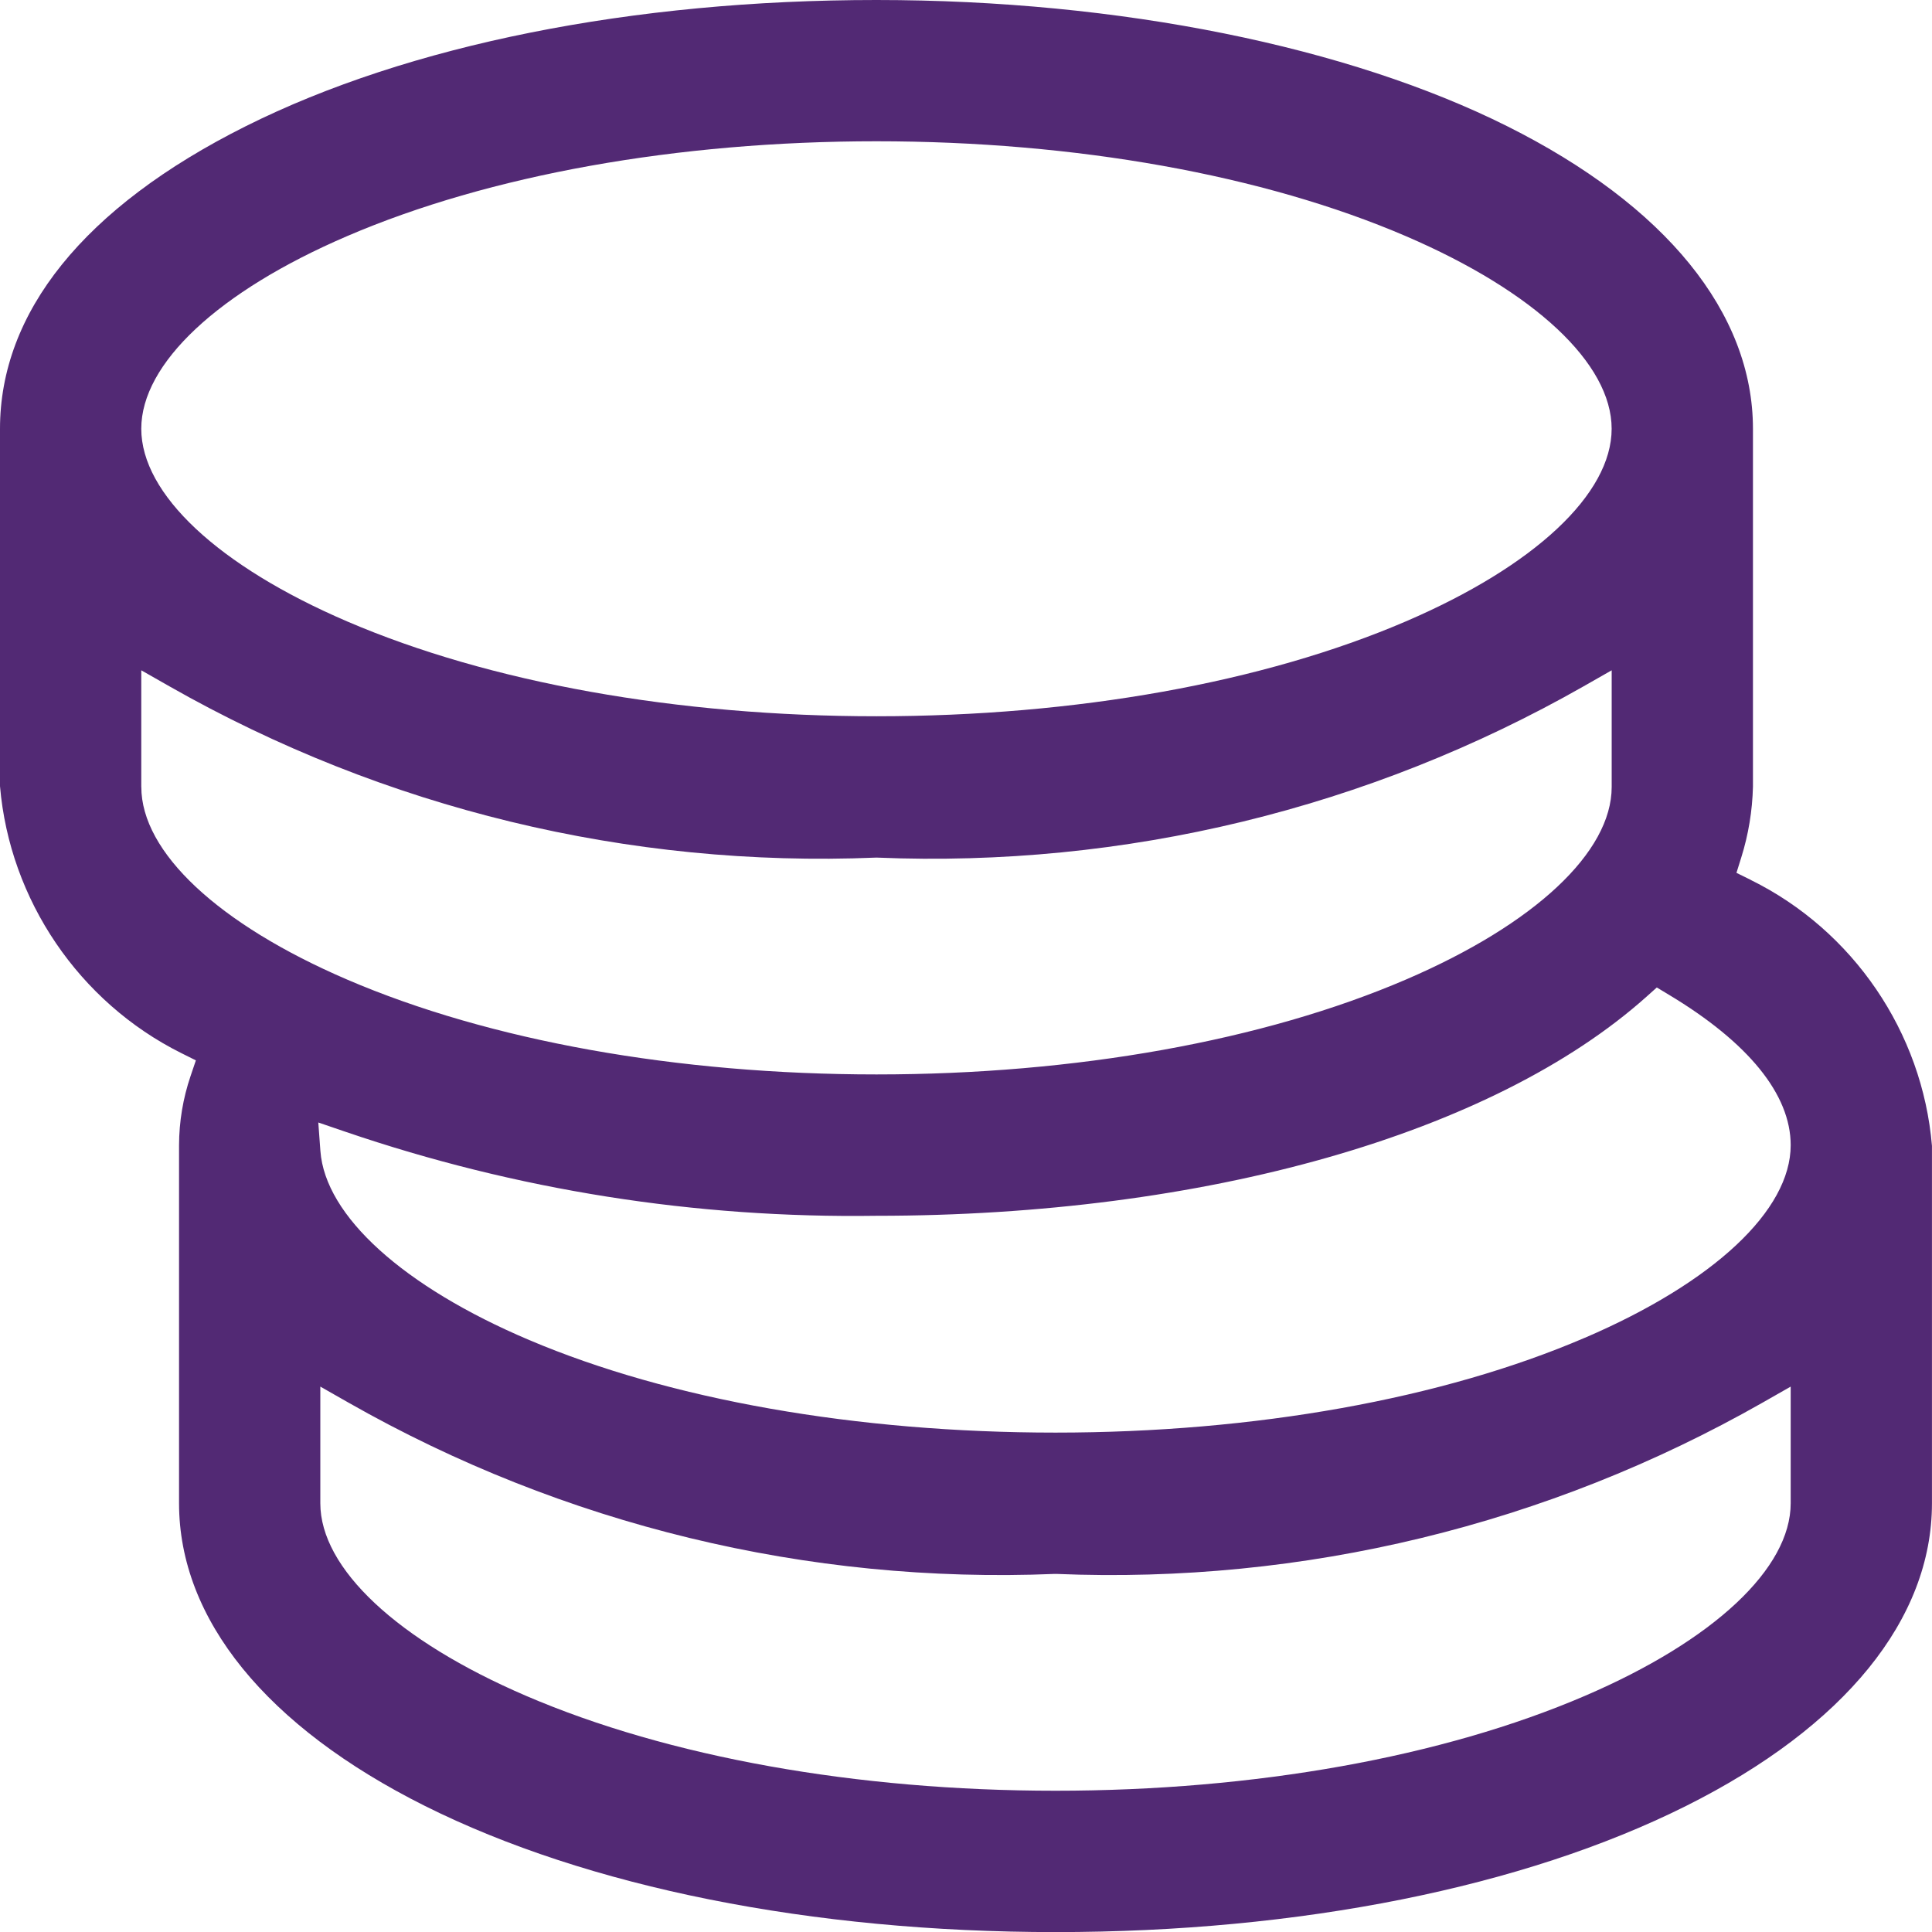
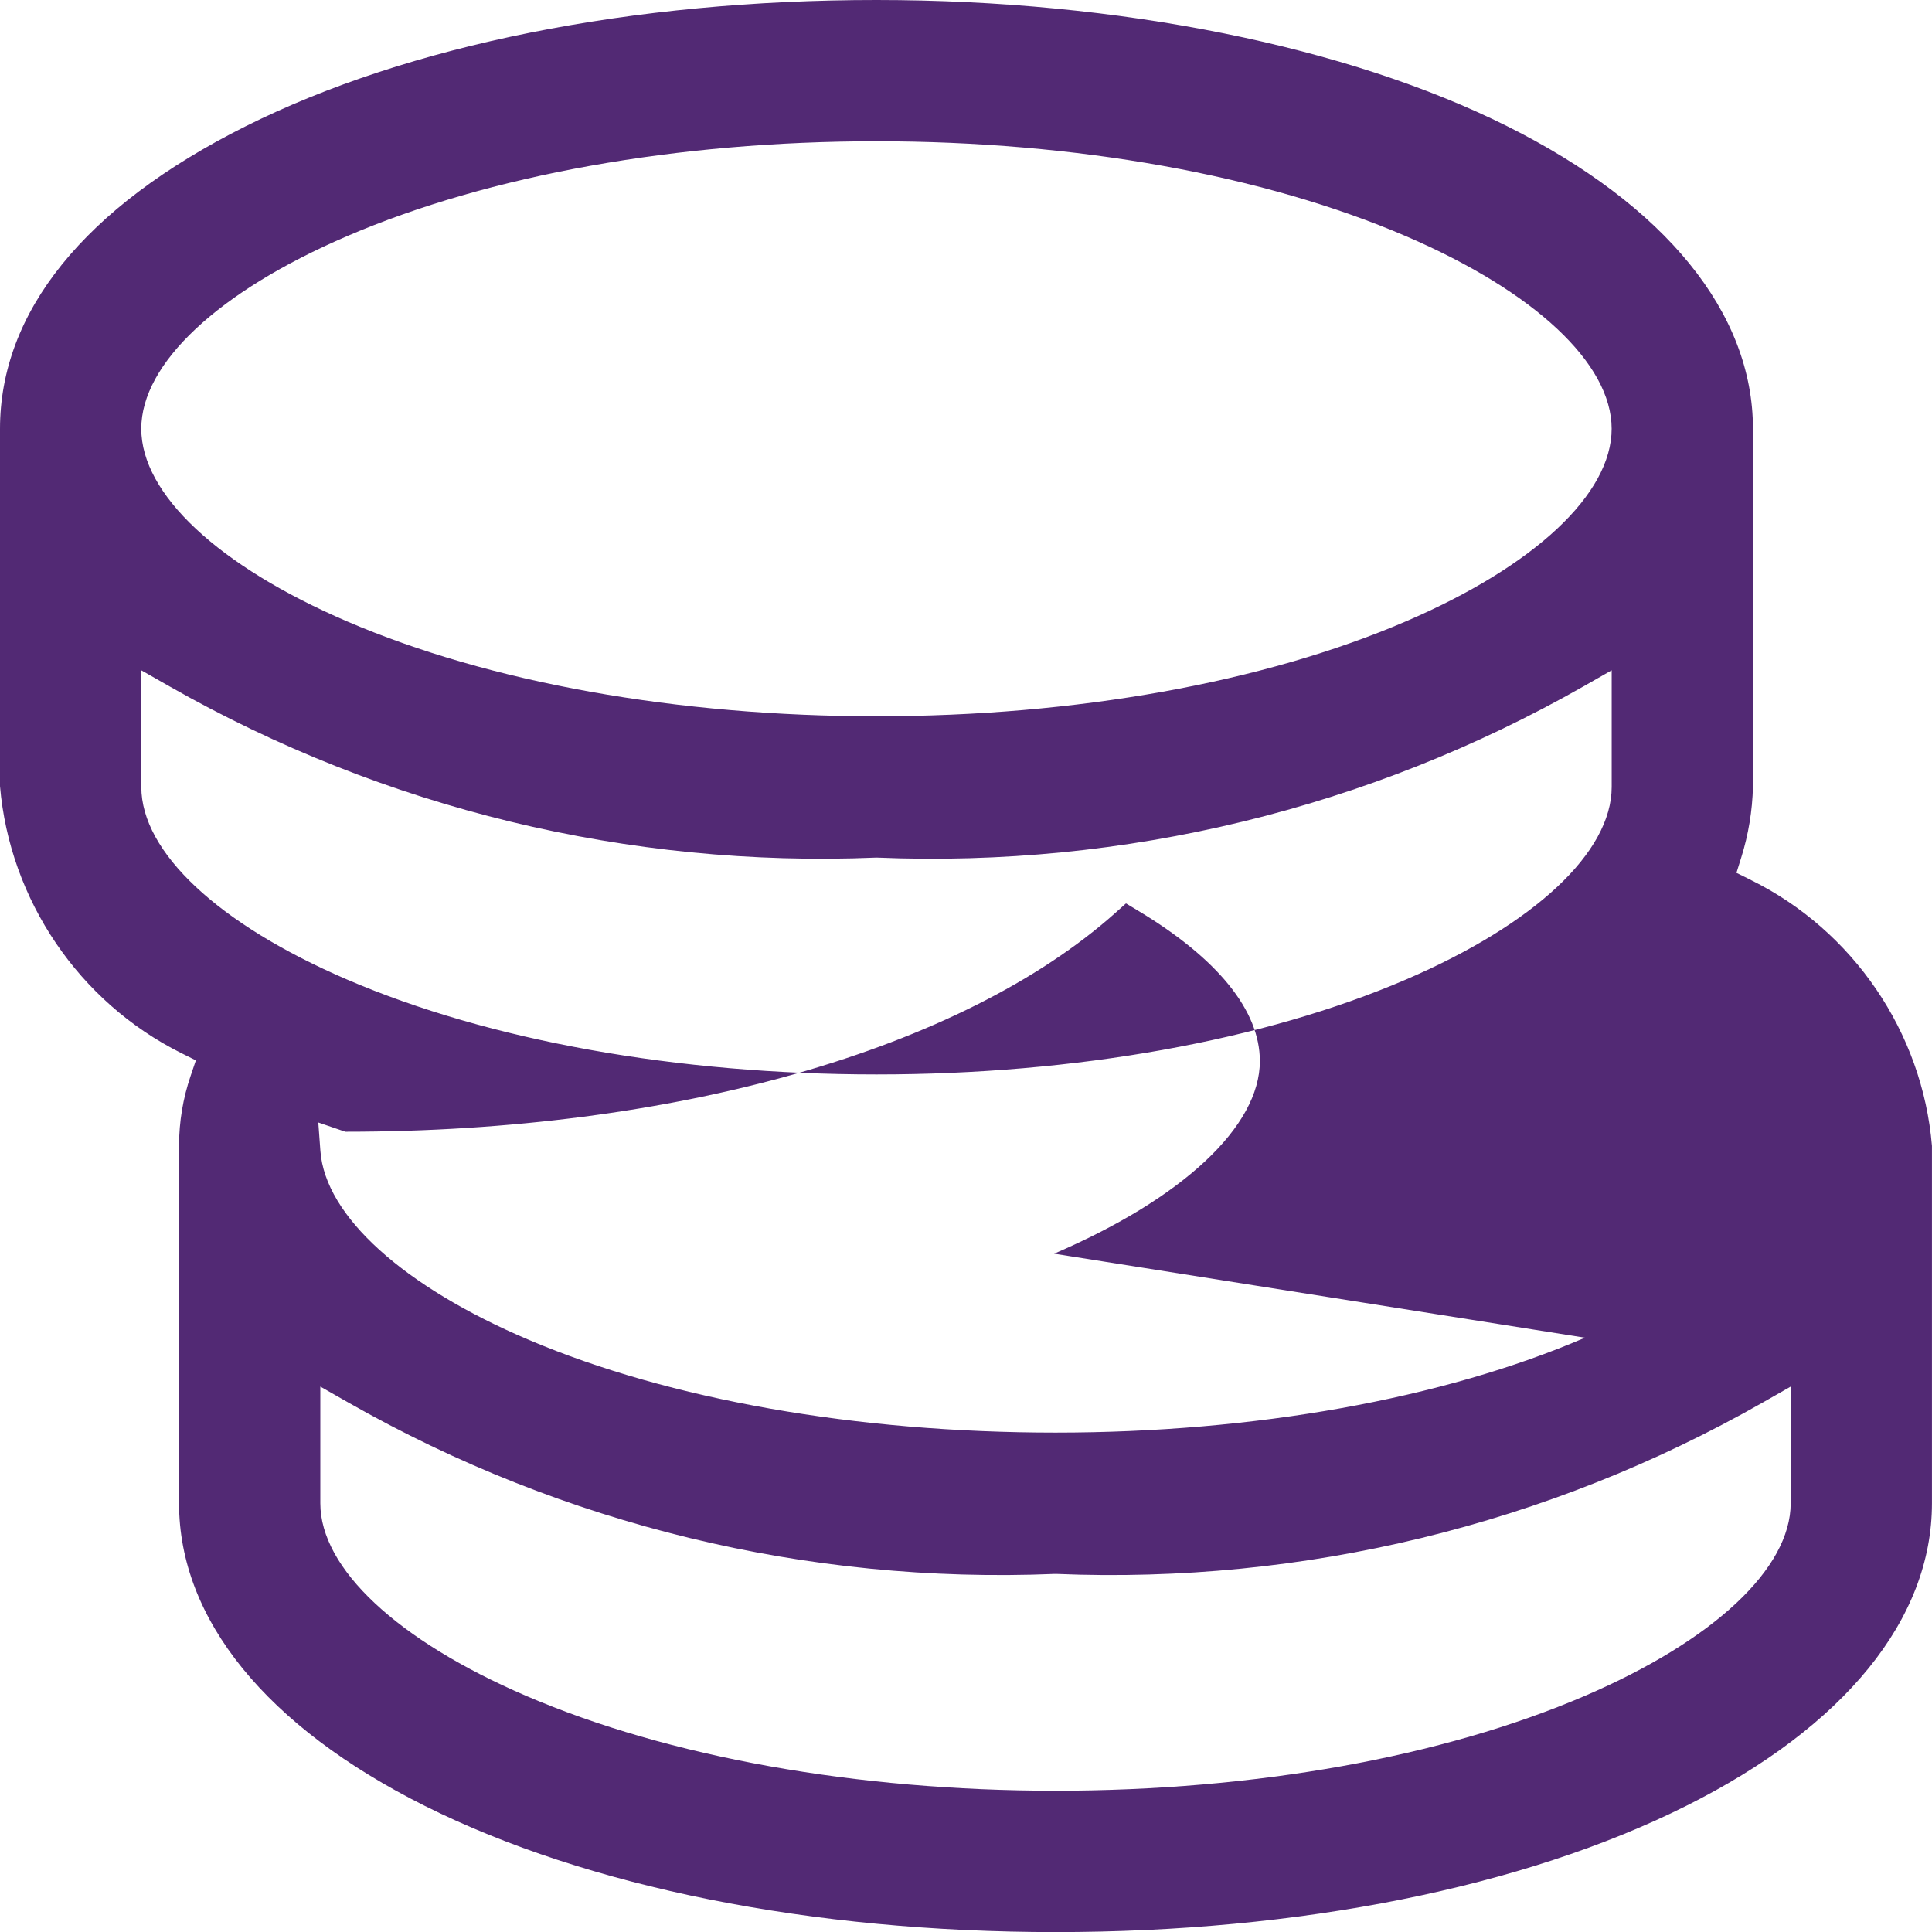
<svg xmlns="http://www.w3.org/2000/svg" id="Vrstva_2" viewBox="0 0 460.33 460.33">
  <defs>
    <style>.cls-1{fill:#522974;}</style>
  </defs>
  <g id="Vrstva_1-2">
-     <path class="cls-1" d="m417.19,209.67l-3.45-1.7,1.15-3.68c1.71-5.46,2.64-11.13,2.78-16.84v-85.28c0-27.61-20.8-53.22-58.58-72.11S266.96,0,208.83,0,97.35,10.67,58.58,30.06,0,74.55,0,102.17v85.15c2.31,27.09,18.83,51.43,43.16,63.58l3.51,1.75-1.26,3.72c-1.81,5.32-2.73,10.87-2.75,16.49v85.32c0,27.61,20.8,53.22,58.58,72.11,38.77,19.38,92.13,30.06,150.25,30.06s111.49-10.67,150.25-30.06c37.78-18.89,58.58-44.5,58.58-72.11v-85.15c-2.26-27.07-18.78-51.33-43.14-63.35ZM82.68,56.27c33.91-14.58,78.71-22.61,126.15-22.61s92.24,8.03,126.15,22.61c30.69,13.19,49.02,30.35,49.02,45.89s-18.32,32.7-49.02,45.89c-33.91,14.58-78.71,22.61-126.15,22.61s-92.24-8.03-126.15-22.61c-30.69-13.19-49.02-30.35-49.02-45.89s18.32-32.7,49.02-45.89Zm-49.02,131.23v-27.79l6.73,3.83c51.21,29.13,109.38,43.23,168.26,40.8h.19s.19,0,.19,0c58.87,2.44,117.05-11.67,168.26-40.8l6.72-3.83v27.79c0,15.54-18.32,32.7-49.02,45.89-33.91,14.58-78.71,22.61-126.15,22.61s-92.24-8.03-126.15-22.61c-30.69-13.19-49.02-30.35-49.02-45.89Zm393,170.67c0,15.54-18.32,32.7-49.02,45.89-33.91,14.58-78.71,22.61-126.15,22.61s-92.24-8.03-126.15-22.61c-30.69-13.19-49.02-30.35-49.02-45.89v-27.79l6.73,3.83c51.21,29.13,109.39,43.24,168.25,40.8h.19s.19,0,.19,0c58.86,2.45,117.05-11.67,168.26-40.8l6.72-3.83v27.79Zm-49.02-39.44c-33.91,14.58-78.71,22.61-126.15,22.61s-91.88-7.84-125.41-22.06c-30.01-12.73-48.6-29.57-49.74-45.04l-.5-6.79,6.44,2.2c40.81,13.93,83.38,20.65,126.48,20.03h.07c78.27,0,146.86-19.51,183.46-52.19l2.47-2.21,2.84,1.71c19.01,11.41,29.06,23.81,29.06,35.86,0,15.54-18.32,32.7-49.02,45.89Z" />
+     <path class="cls-1" d="m417.19,209.67l-3.45-1.7,1.15-3.68c1.71-5.46,2.64-11.13,2.78-16.84v-85.28c0-27.61-20.8-53.22-58.58-72.11S266.96,0,208.83,0,97.35,10.67,58.58,30.06,0,74.55,0,102.17v85.15c2.31,27.09,18.83,51.43,43.16,63.58l3.51,1.75-1.26,3.72c-1.81,5.32-2.73,10.87-2.75,16.49v85.32c0,27.61,20.8,53.22,58.58,72.11,38.77,19.38,92.13,30.06,150.25,30.06s111.49-10.67,150.25-30.06c37.78-18.89,58.58-44.5,58.58-72.11v-85.15c-2.26-27.07-18.78-51.33-43.14-63.35ZM82.68,56.27c33.91-14.58,78.71-22.61,126.15-22.61s92.24,8.03,126.15,22.61c30.69,13.19,49.02,30.35,49.02,45.89s-18.32,32.7-49.02,45.89c-33.91,14.58-78.71,22.61-126.15,22.61s-92.24-8.03-126.15-22.61c-30.69-13.19-49.02-30.35-49.02-45.89s18.32-32.7,49.02-45.89Zm-49.02,131.23v-27.79l6.73,3.83c51.21,29.13,109.38,43.23,168.26,40.8h.19s.19,0,.19,0c58.87,2.44,117.05-11.67,168.26-40.8l6.72-3.83v27.79c0,15.54-18.32,32.7-49.02,45.89-33.91,14.58-78.71,22.61-126.15,22.61s-92.24-8.03-126.15-22.61c-30.69-13.19-49.02-30.35-49.02-45.89Zm393,170.67c0,15.54-18.32,32.7-49.02,45.89-33.91,14.58-78.71,22.61-126.15,22.61s-92.24-8.03-126.15-22.61c-30.69-13.19-49.02-30.35-49.02-45.89v-27.79l6.73,3.83c51.21,29.13,109.39,43.24,168.25,40.8h.19s.19,0,.19,0c58.86,2.45,117.05-11.67,168.26-40.8l6.72-3.83v27.79Zm-49.02-39.44c-33.91,14.58-78.71,22.61-126.15,22.61s-91.88-7.84-125.41-22.06c-30.01-12.73-48.6-29.57-49.74-45.04l-.5-6.79,6.44,2.2h.07c78.27,0,146.86-19.51,183.46-52.19l2.47-2.21,2.84,1.71c19.01,11.41,29.06,23.81,29.06,35.86,0,15.54-18.32,32.7-49.02,45.89Z" />
  </g>
</svg>